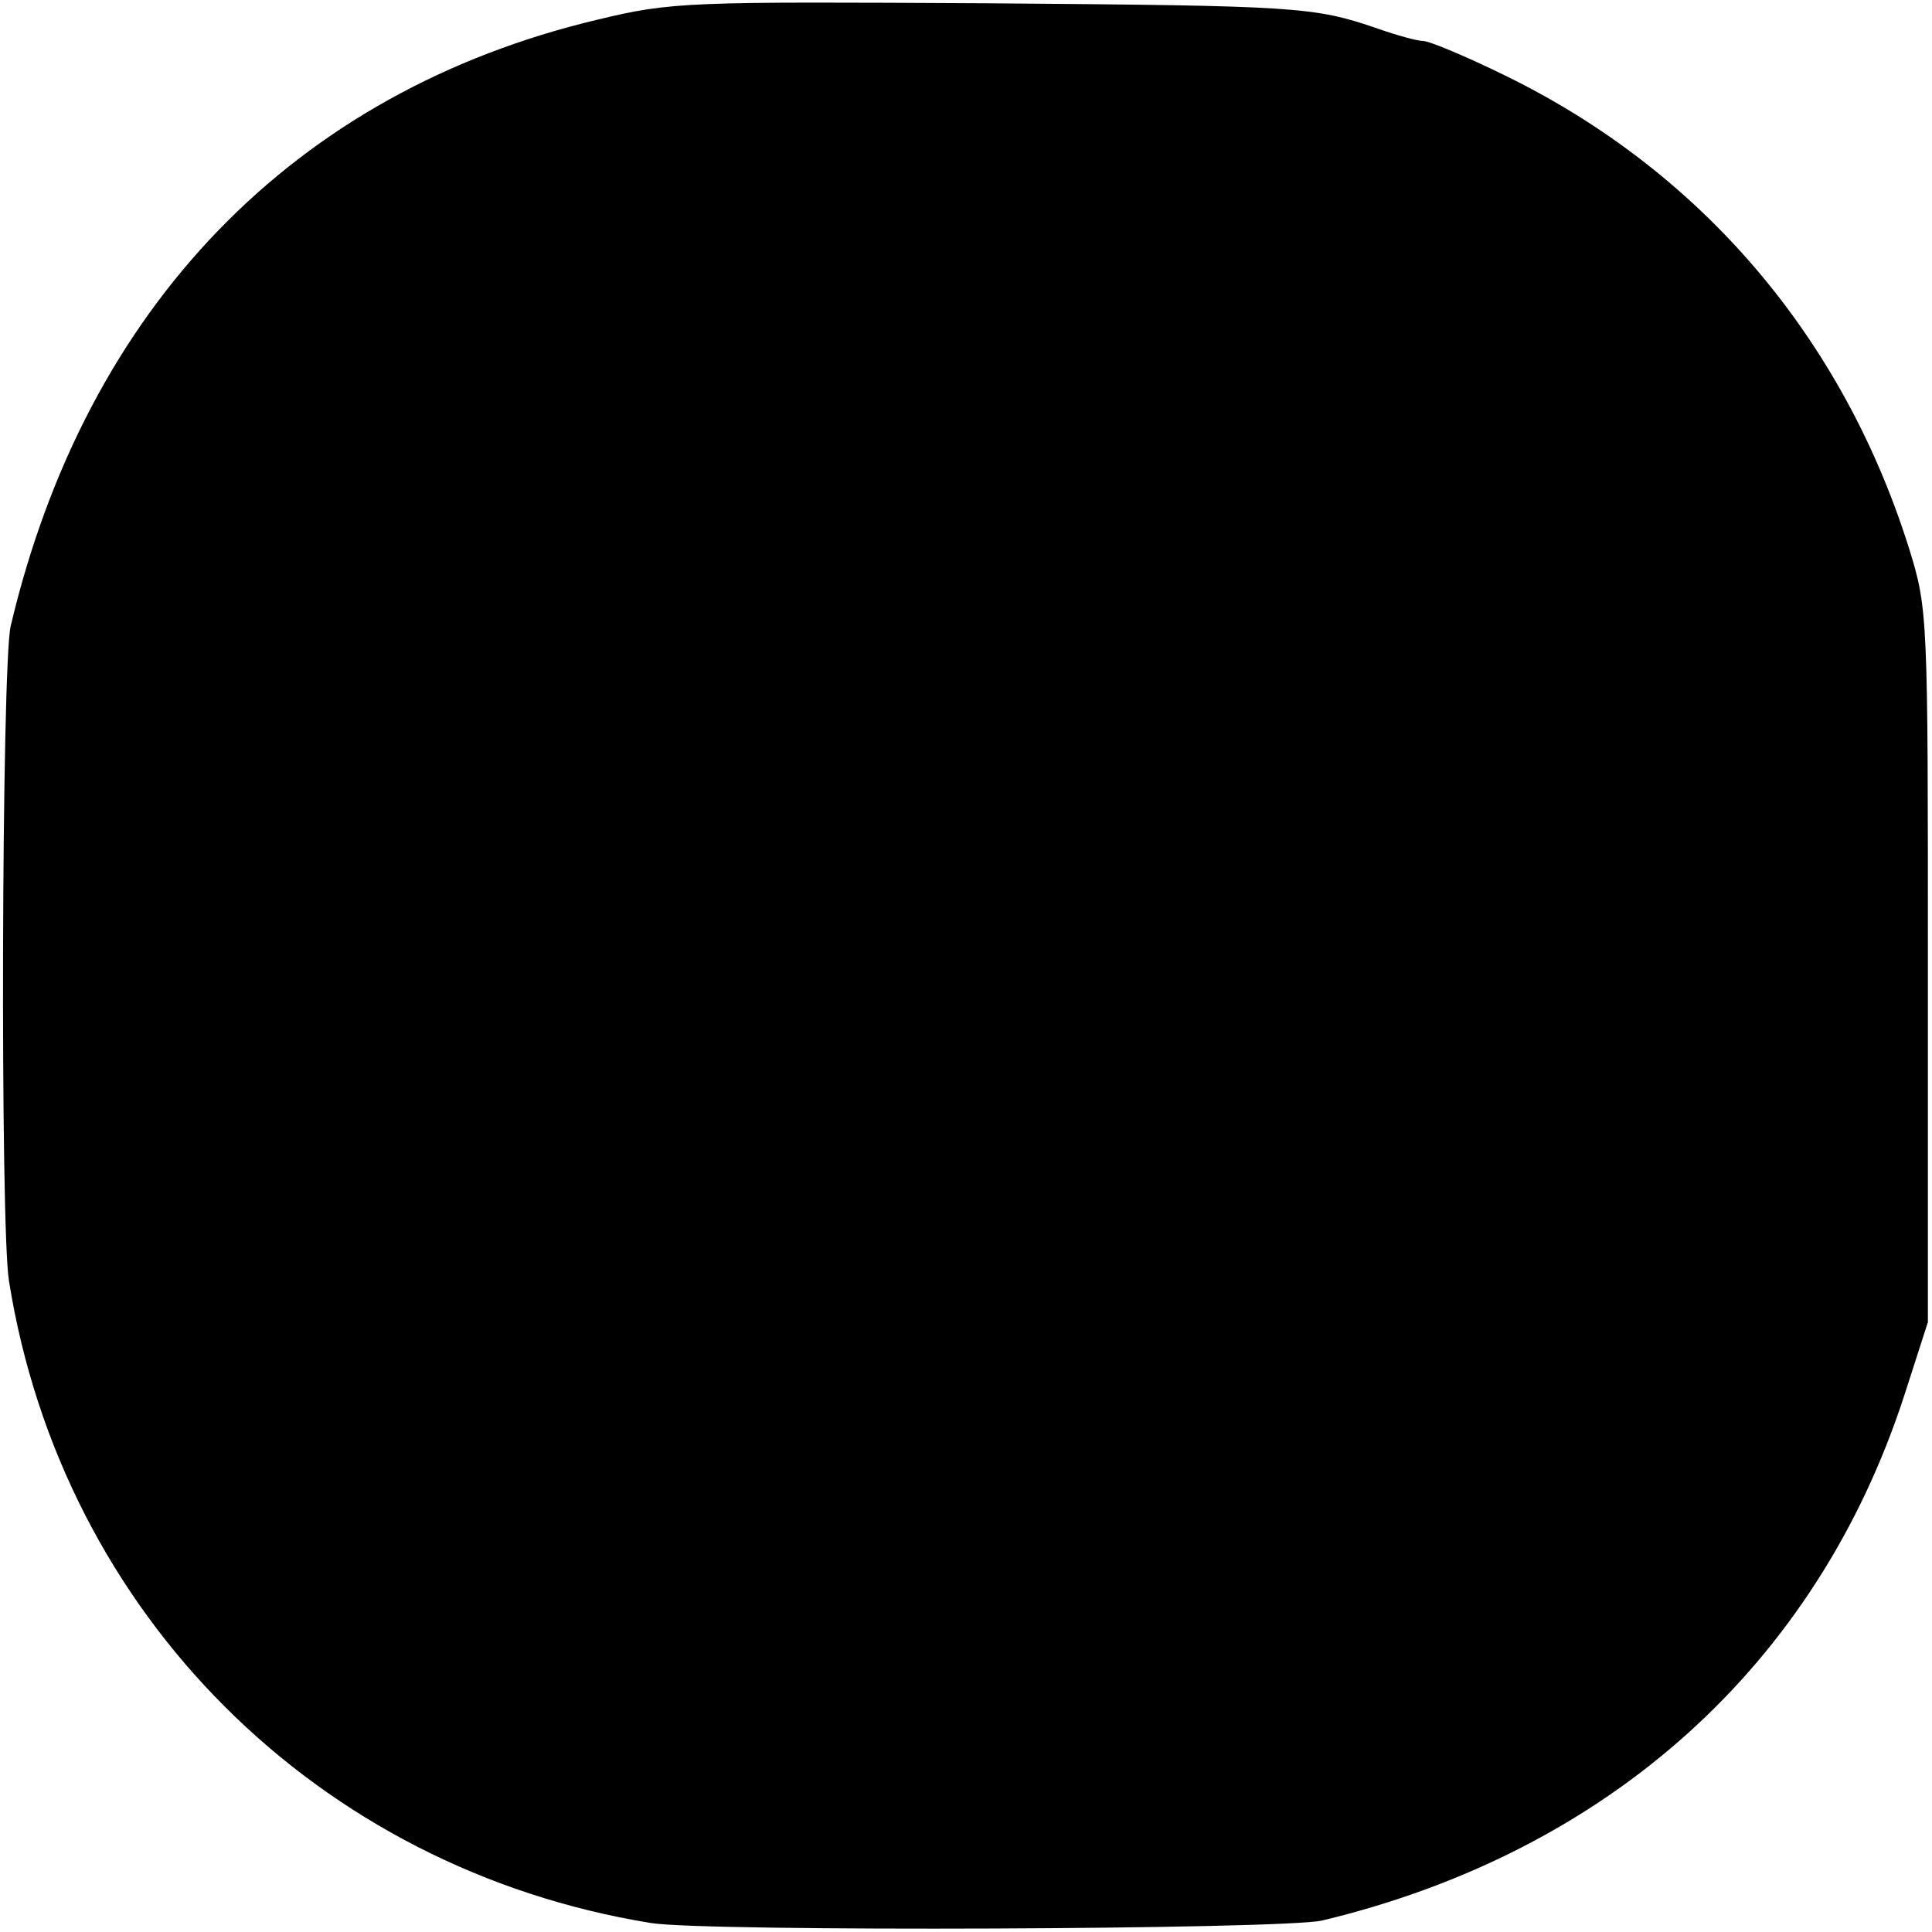
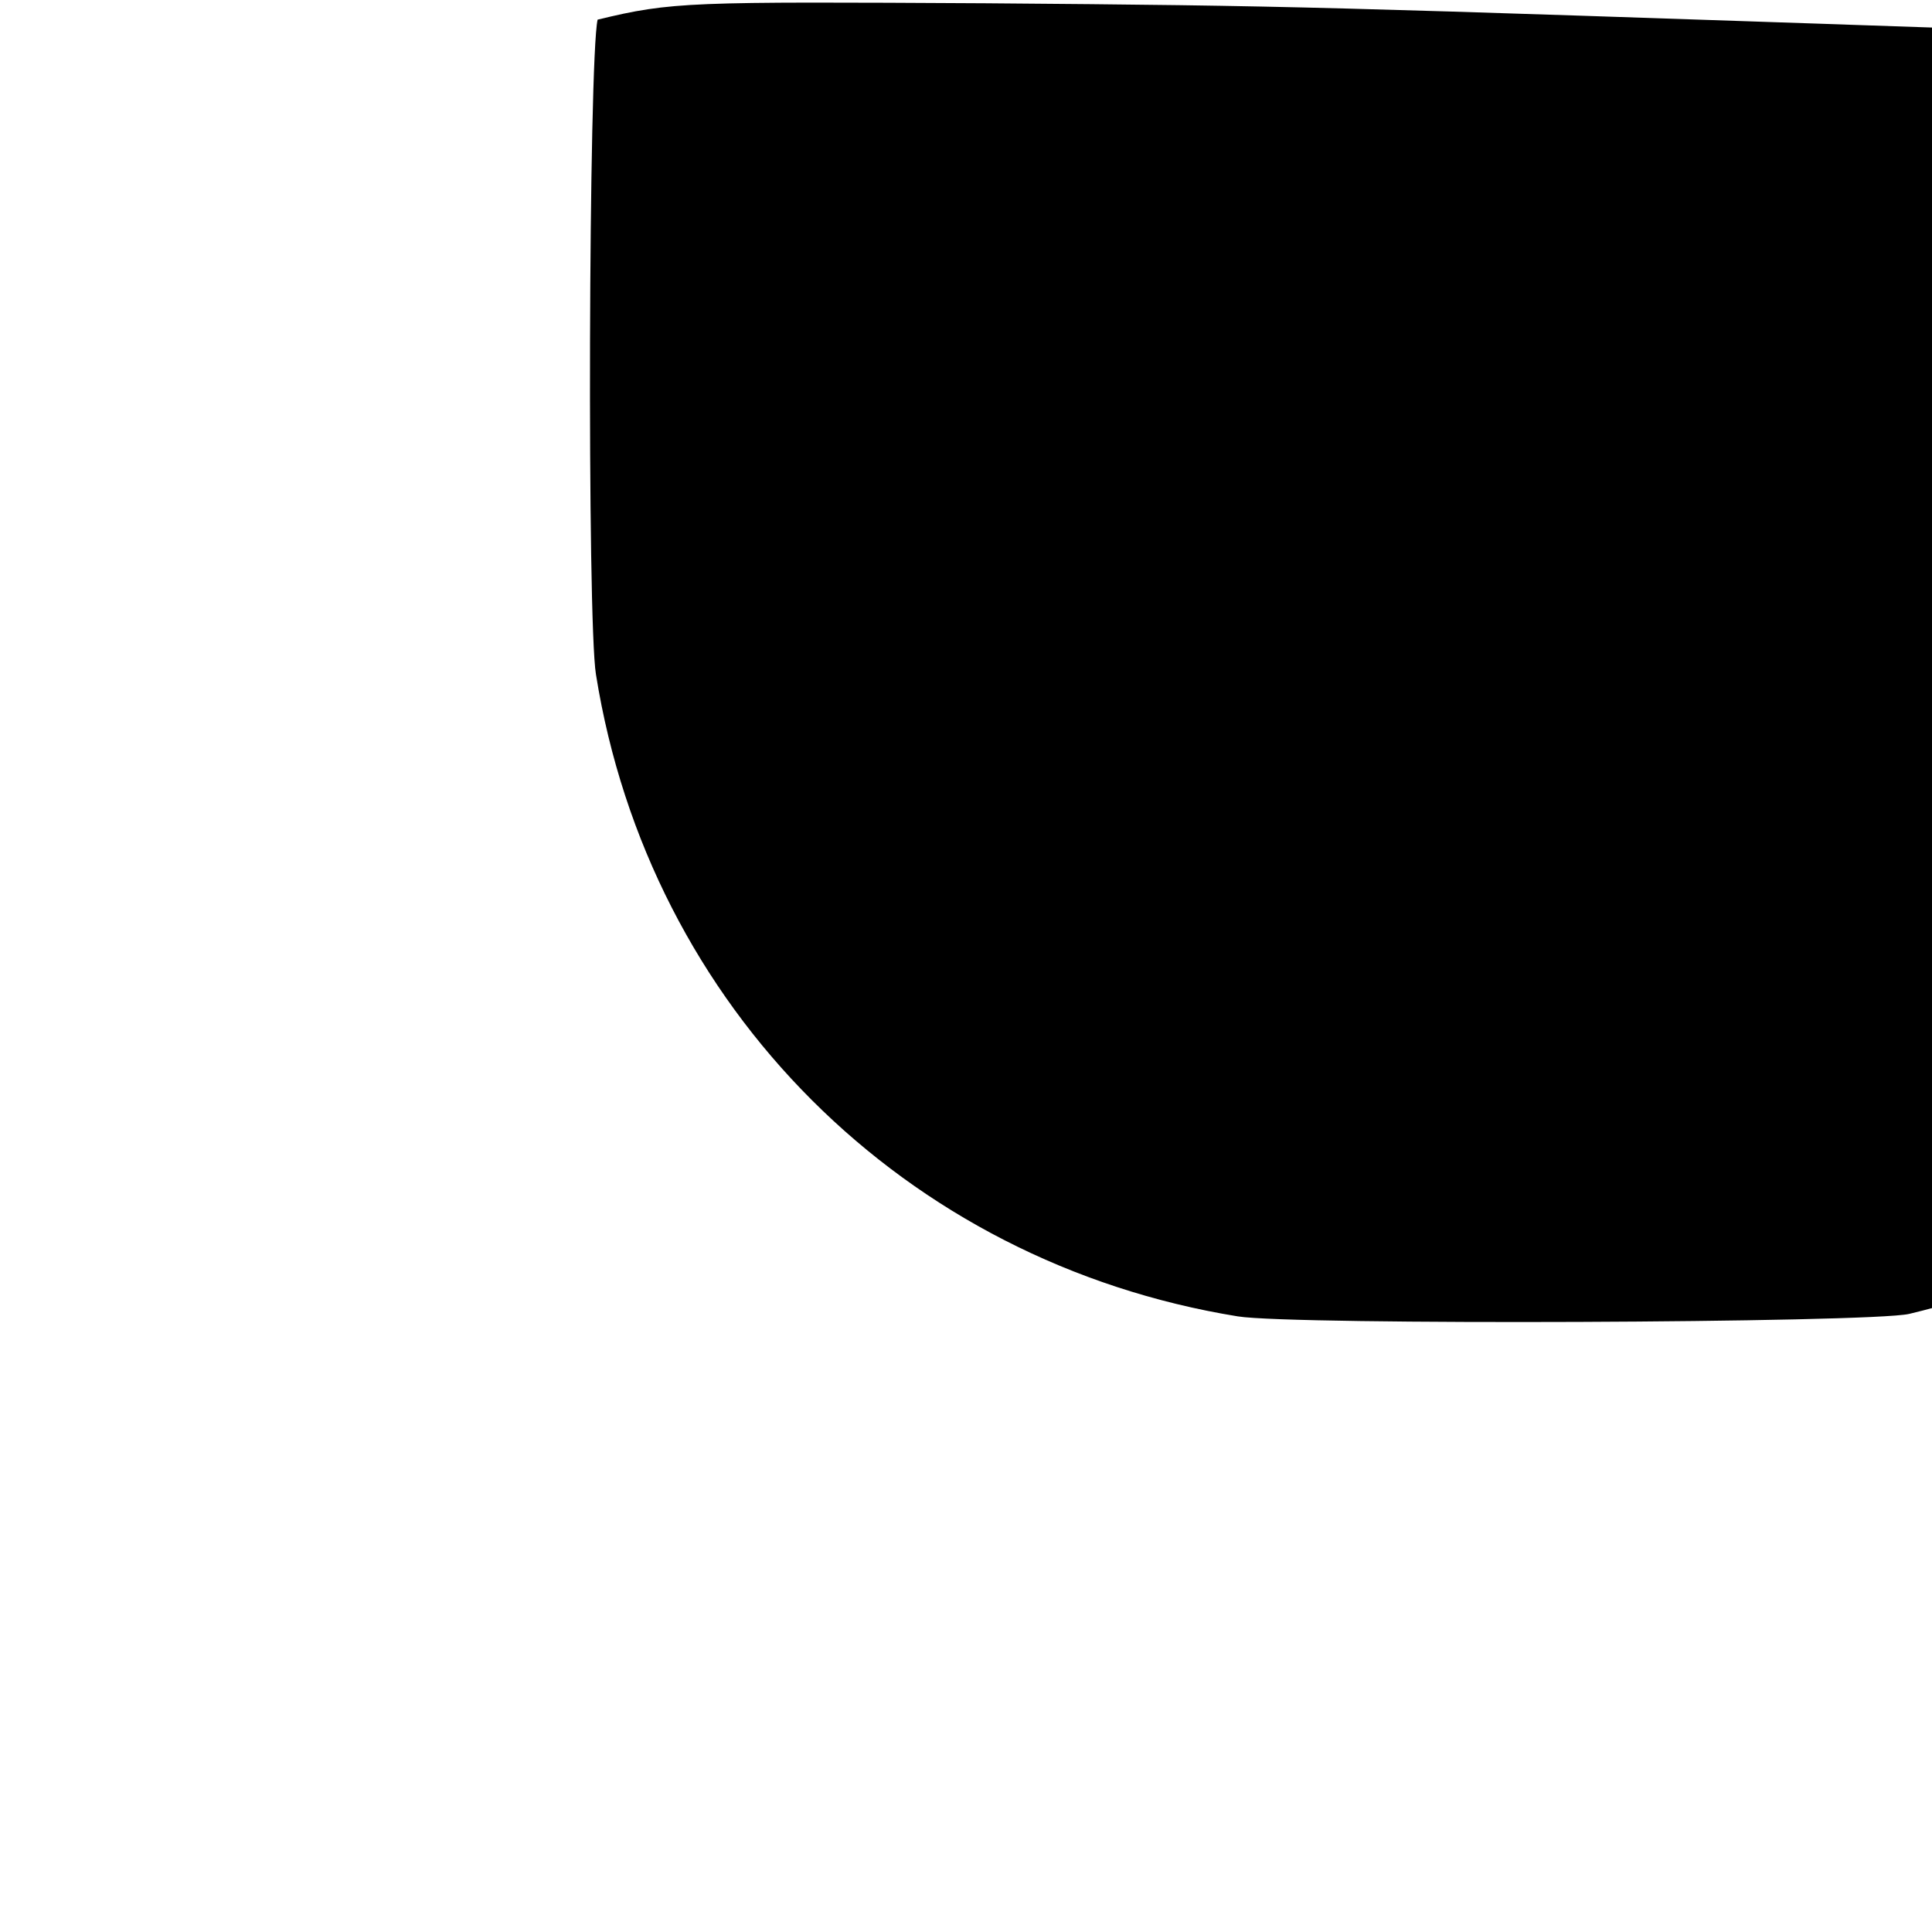
<svg xmlns="http://www.w3.org/2000/svg" version="1" width="314.667" height="314.667" viewBox="0 0 236 236">
-   <path d="M73 2.4C35.9 11.2 10.5 37.5 1.3 76.5c-1.1 4.8-1.3 73.4-.2 80 6.5 40.7 37.7 71.8 78.4 78.4 6.7 1.1 77.2.8 82-.3 35-8.4 60.4-31.2 71.1-64.1l2.9-9V118c0-42.8 0-43.6-2.3-51-8.1-25.8-25.4-46.1-49.4-57.8-4.7-2.3-9.2-4.2-10-4.2-.7 0-3.2-.7-5.5-1.5C160.5.8 158.5.7 120.5.4 84.1.2 82.1.2 73 2.4z" />
+   <path d="M73 2.4c-1.1 4.8-1.3 73.4-.2 80 6.5 40.7 37.7 71.8 78.4 78.4 6.7 1.1 77.2.8 82-.3 35-8.4 60.4-31.2 71.1-64.1l2.9-9V118c0-42.8 0-43.6-2.3-51-8.1-25.8-25.4-46.1-49.4-57.8-4.7-2.3-9.2-4.2-10-4.2-.7 0-3.2-.7-5.5-1.5C160.5.8 158.5.7 120.5.4 84.1.2 82.1.2 73 2.4z" />
</svg>